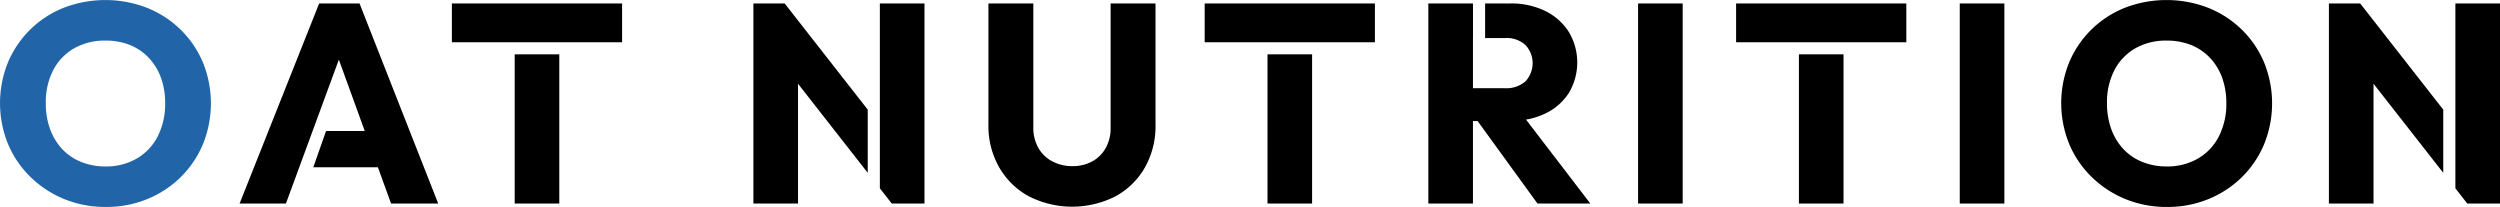
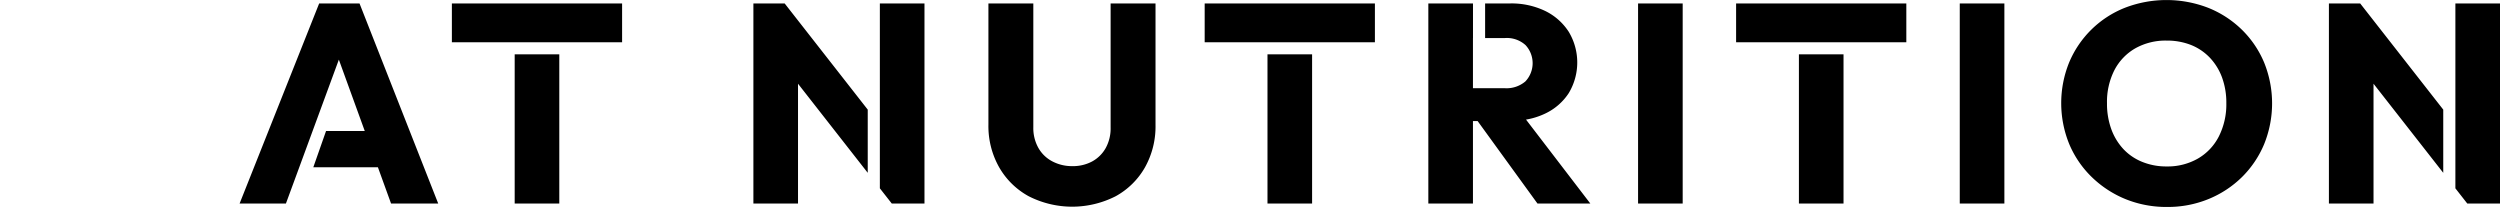
<svg xmlns="http://www.w3.org/2000/svg" id="nutrition_label_ttl.svg" width="646.781" height="53.53" viewBox="0 0 646.781 53.53">
  <defs>
    <style>
      .cls-1, .cls-2 {
        fill-rule: evenodd;
      }

      .cls-2 {
        fill: #2165a8;
      }
    </style>
  </defs>
  <path id="シェイプ_7" data-name="シェイプ 7" class="cls-1" d="M683.549,3715.01a10.511,10.511,0,0,1-1.286,5.32,8.864,8.864,0,0,1-3.493,3.44,10.5,10.5,0,0,1-5.146,1.21,10.823,10.823,0,0,1-5.11-1.21,8.825,8.825,0,0,1-3.639-3.48,10.452,10.452,0,0,1-1.323-5.35v-32.05H651.935v31.39a21.625,21.625,0,0,0,2.757,10.96,19.656,19.656,0,0,0,7.646,7.52,24.779,24.779,0,0,0,22.535,0,19.509,19.509,0,0,0,7.573-7.48,21.667,21.667,0,0,0,2.72-10.93v-31.46H683.549v32.12Zm136.458,19.65H831.55v-51.77H820.007v51.77Zm83.227,0h11.543v-51.77H903.234v51.77Zm72.971-44.99a26.519,26.519,0,0,0-8.676-5.64,29.921,29.921,0,0,0-21.615,0,26.024,26.024,0,0,0-14.374,14.11,28.032,28.032,0,0,0,0,21.09,25.856,25.856,0,0,0,5.808,8.54,27.311,27.311,0,0,0,8.712,5.72,28.07,28.07,0,0,0,10.845,2.05,27.685,27.685,0,0,0,10.7-2.05,26.686,26.686,0,0,0,8.638-5.68,26.107,26.107,0,0,0,5.735-8.51,28.121,28.121,0,0,0,0-21.12A25.849,25.849,0,0,0,976.205,3689.67Zm-5.919,27.58a13.88,13.88,0,0,1-5.4,5.75,15.727,15.727,0,0,1-8.124,2.06,16.4,16.4,0,0,1-6.323-1.18,13.679,13.679,0,0,1-4.89-3.33,15.179,15.179,0,0,1-3.124-5.17,19.3,19.3,0,0,1-1.1-6.68,18.071,18.071,0,0,1,1.912-8.54,13.844,13.844,0,0,1,5.4-5.65,16,16,0,0,1,8.125-2.01,16.888,16.888,0,0,1,6.286,1.13,13.793,13.793,0,0,1,4.889,3.3,14.95,14.95,0,0,1,3.162,5.14,18.935,18.935,0,0,1,1.1,6.63A18.393,18.393,0,0,1,970.286,3717.25Zm-349.573-6.89-21.493-27.47h-8.088v51.77h11.544v-31l18.037,23.05v-16.35Zm3.136-27.47v47.83l3.088,3.94h8.456v-51.77H623.849Zm167.172,30.05a18.6,18.6,0,0,0,4.87-1.52,14.8,14.8,0,0,0,6.176-5.32,15.392,15.392,0,0,0,0-15.88,15.123,15.123,0,0,0-6.1-5.39,20.1,20.1,0,0,0-9.043-1.94h-6.488v8.95H785.6a7.188,7.188,0,0,1,5.294,1.83,6.867,6.867,0,0,1-.037,9.39,7.51,7.51,0,0,1-5.331,1.76H777.29v-12.98H777.3v-8.95H765.747v51.77H777.29v-21.34H778.5l15.484,21.34h13.674Zm-301.789-30.05H478.791l-20.586,51.77h11.984l3.453-9.38h0l3.452-9.39h0l2.12-5.76,0.043-.12h0l4.628-12.58,6.7,18.46H480.572l-3.3,9.39h16.719l3.4,9.38h12.2Zm40.143,13.17v38.6h11.542v-38.6H529.375Zm-16.249-13.17v10.05h44.04v-10.05h-44.04Zm211.008,13.17v38.6h11.542v-38.6H724.134Zm-16.249-13.17v10.05h44.041v-10.05H707.885Zm153.736,13.17v38.6h11.542v-38.6H861.621Zm-16.249-13.17v10.05h44.04v-10.05h-44.04Zm182.948,27.47-21.49-27.47h-8.091v51.77h11.541v-31l18.04,23.05v-16.35Zm3.14-27.47v47.83l3.08,3.94H1043v-51.77h-11.54Z" transform="translate(-396.219 -3682)" />
-   <path id="シェイプ_7_のコピー" data-name="シェイプ 7 のコピー" class="cls-2" d="M442.949,3689.67a26.519,26.519,0,0,0-8.676-5.64,29.921,29.921,0,0,0-21.615,0,26.03,26.03,0,0,0-14.375,14.11,28.045,28.045,0,0,0,0,21.09,25.889,25.889,0,0,0,5.809,8.54,27.3,27.3,0,0,0,8.712,5.72,28.07,28.07,0,0,0,10.845,2.05,27.676,27.676,0,0,0,10.7-2.05,26.669,26.669,0,0,0,8.639-5.68,26.122,26.122,0,0,0,5.735-8.51,28.109,28.109,0,0,0,0-21.12A25.849,25.849,0,0,0,442.949,3689.67Zm-5.919,27.58a13.88,13.88,0,0,1-5.4,5.75,15.725,15.725,0,0,1-8.124,2.06,16.4,16.4,0,0,1-6.323-1.18,13.667,13.667,0,0,1-4.889-3.33,15.165,15.165,0,0,1-3.125-5.17,19.3,19.3,0,0,1-1.1-6.68,18.083,18.083,0,0,1,1.912-8.54,13.84,13.84,0,0,1,5.4-5.65,15.994,15.994,0,0,1,8.124-2.01,16.885,16.885,0,0,1,6.286,1.13,13.8,13.8,0,0,1,4.89,3.3,14.978,14.978,0,0,1,3.161,5.14,18.935,18.935,0,0,1,1.1,6.63A18.393,18.393,0,0,1,437.03,3717.25Z" transform="translate(-396.219 -3682)" />
</svg>